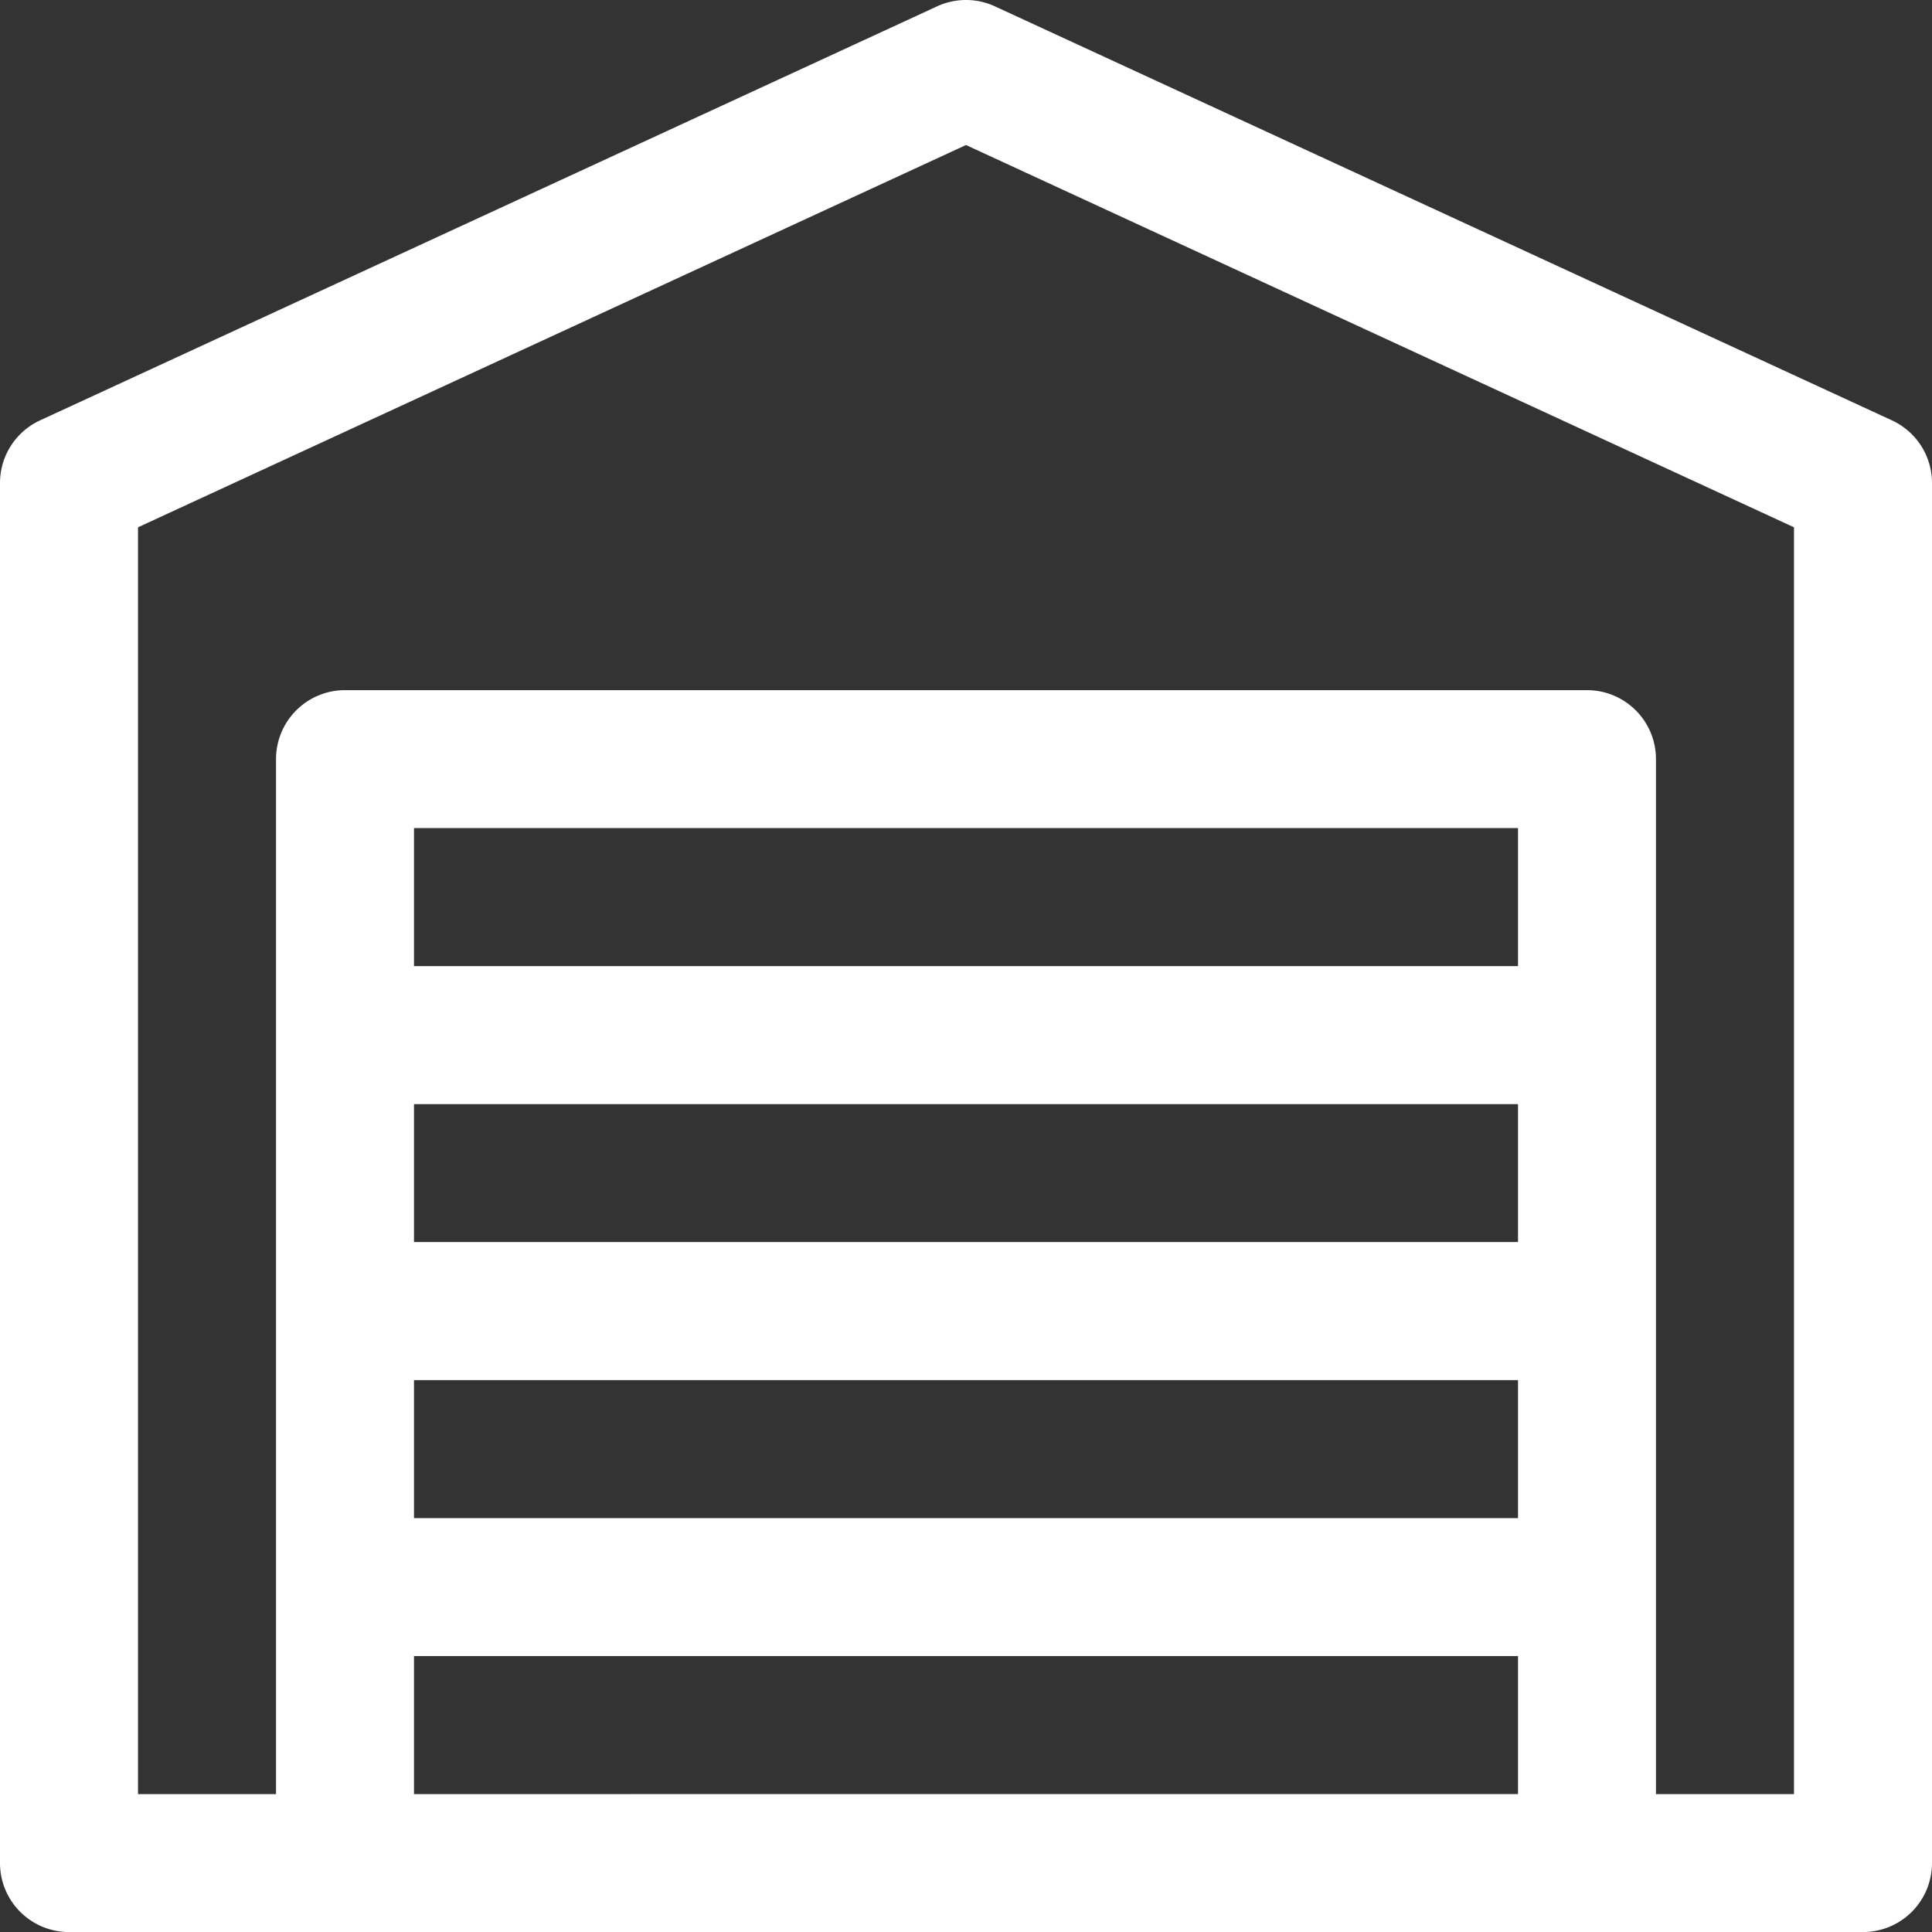
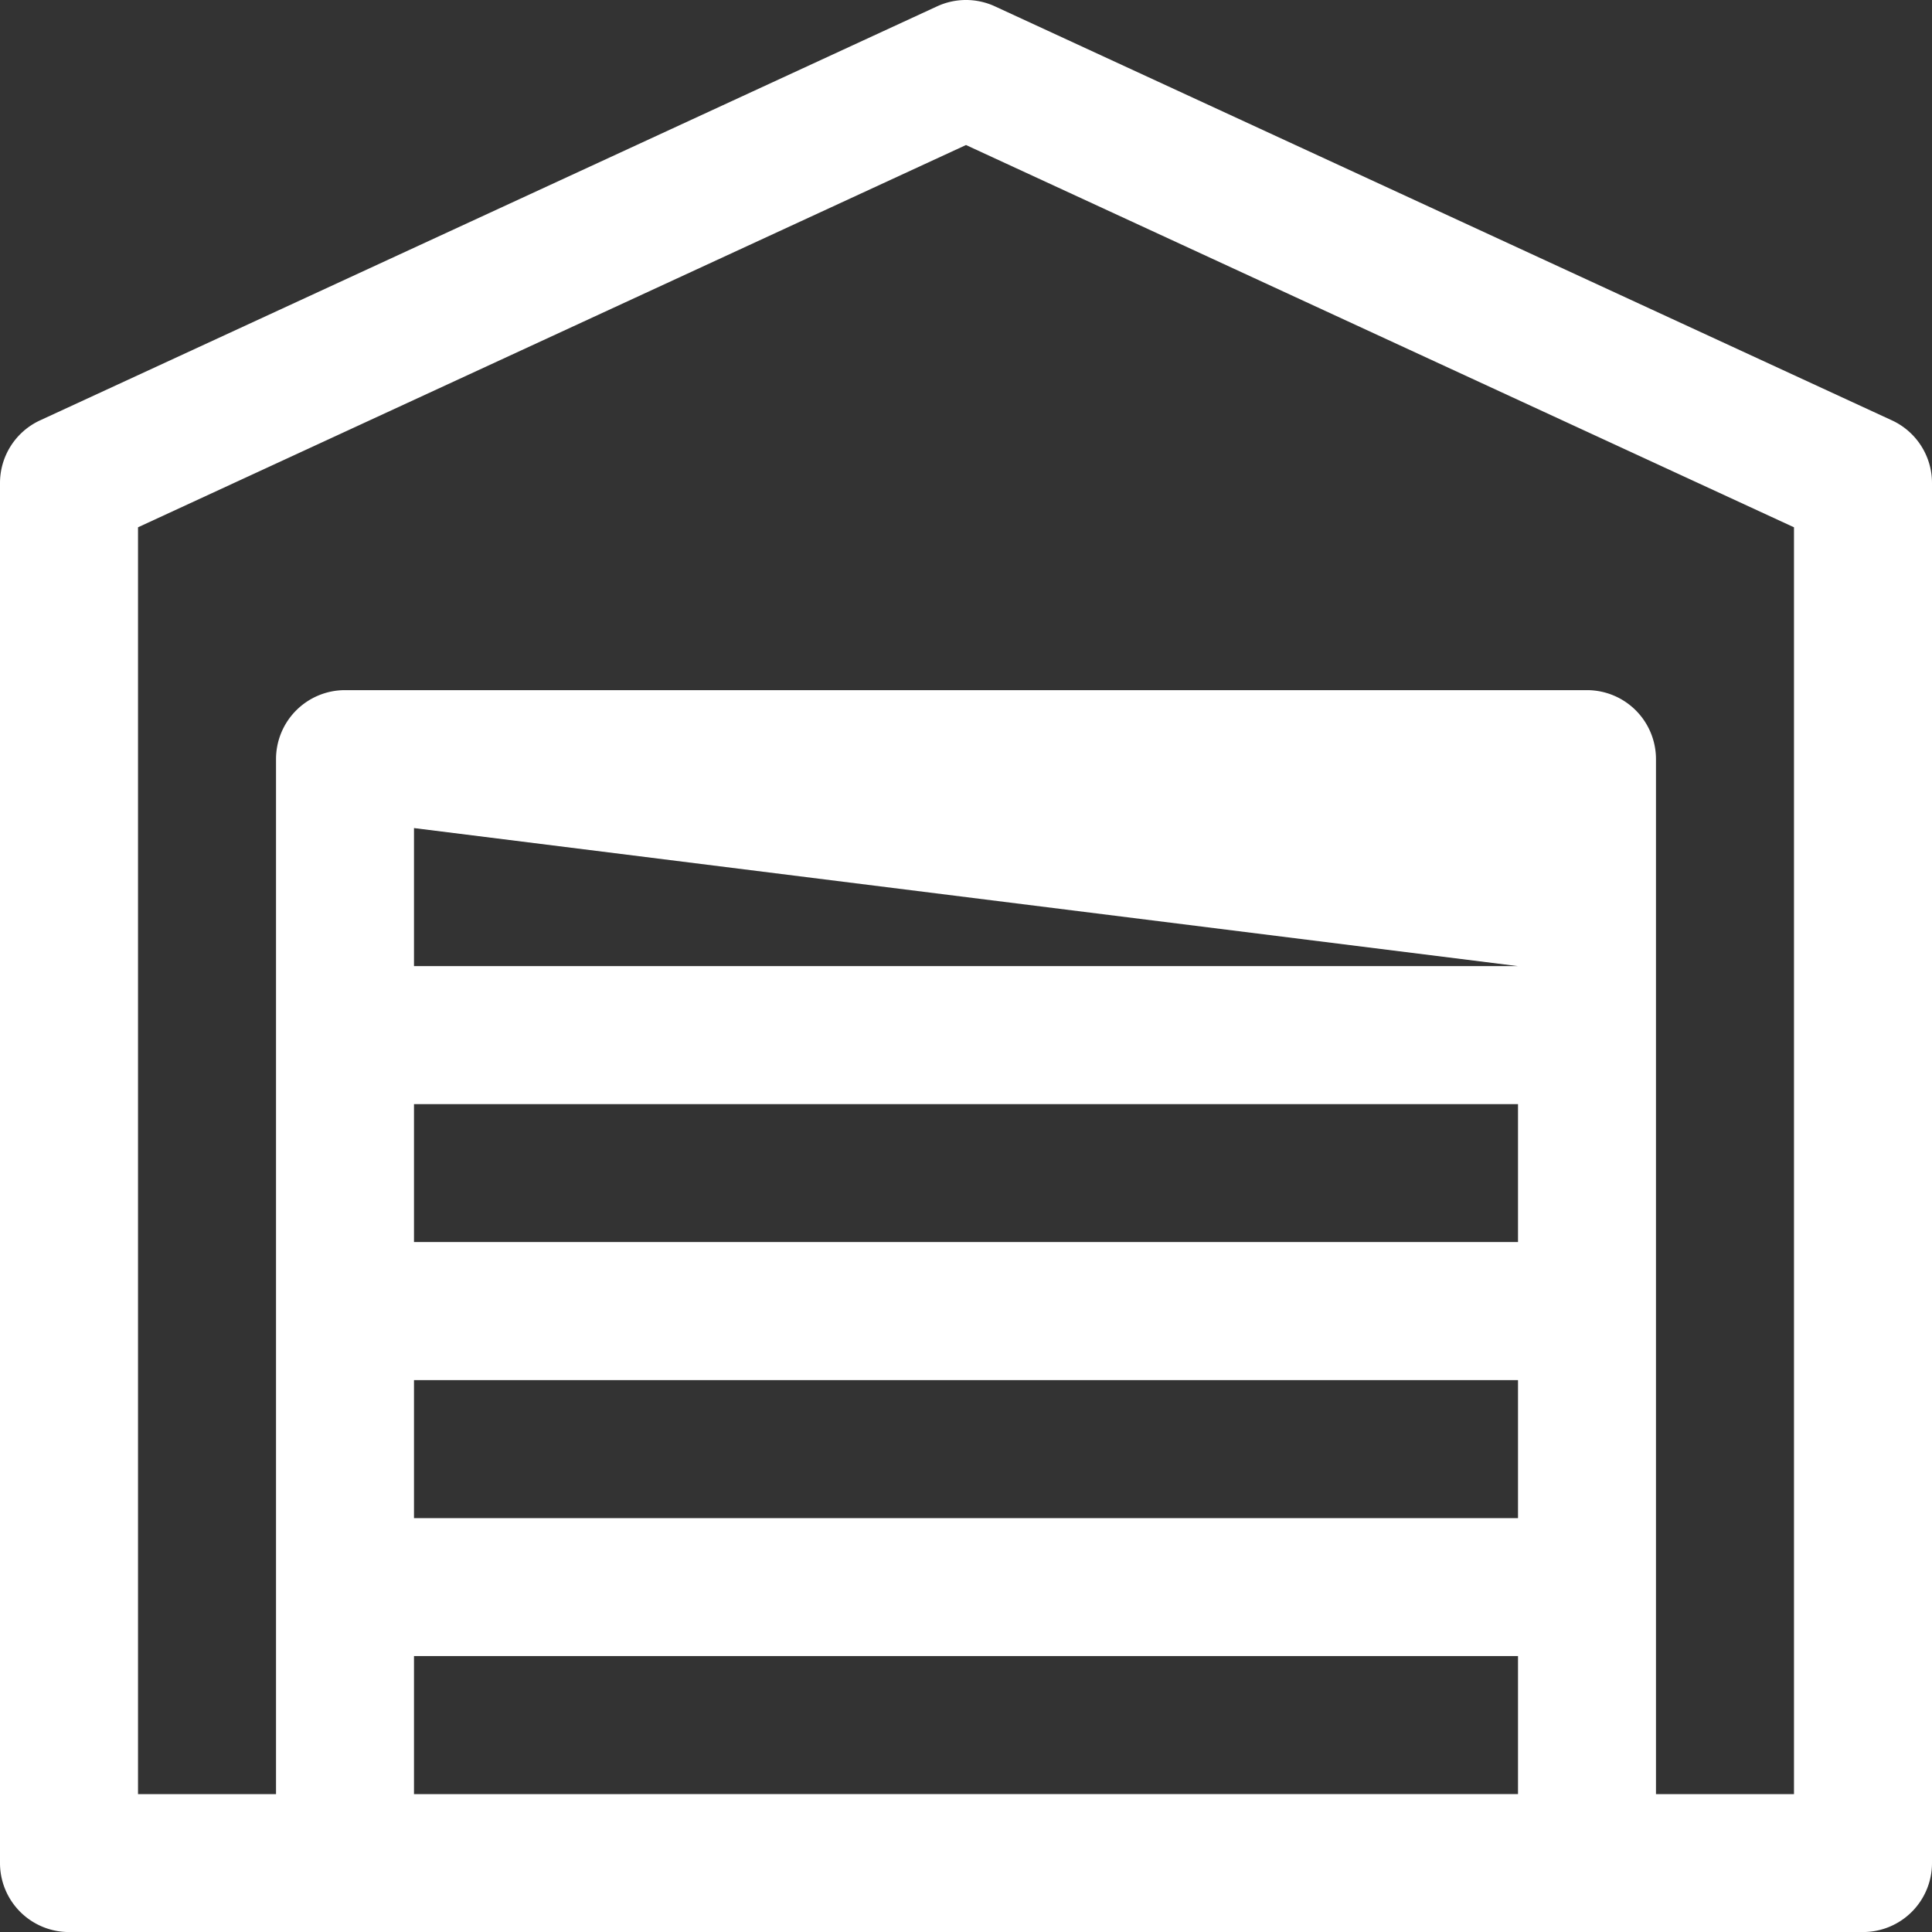
<svg xmlns="http://www.w3.org/2000/svg" width="45.734" height="45.738" viewBox="0 0 45.734 45.738">
  <rect x="0" y="0" width="45.734" height="45.738" fill="#333333" stroke="none" />
  <g id="Group_33" data-name="Group 33" transform="translate(0 10)">
-     <path id="Layer_2" data-name="Layer 2" d="M46.786,11.949l-21.233-9.8a1.633,1.633,0,0,0-1.372,0l-21.233,9.8A1.633,1.633,0,0,0,2,13.435V46.1a1.633,1.633,0,0,0,1.633,1.633H46.1A1.633,1.633,0,0,0,47.734,46.1V13.435A1.633,1.633,0,0,0,46.786,11.949ZM37.934,31.4H11.8V28.135H37.934ZM11.8,34.668H37.934v3.267H11.8Zm26.134-9.8H11.8V21.6H37.934ZM11.8,44.468V41.2H37.934v3.267Zm32.667,0H41.2v-24.5a1.633,1.633,0,0,0-1.633-1.633h-29.4a1.633,1.633,0,0,0-1.633,1.633v24.5H5.267V14.48l19.6-9.049,19.6,9.049Z" transform="translate(-2 -11.998)" fill="#fff" />
+     <path id="Layer_2" data-name="Layer 2" d="M46.786,11.949l-21.233-9.8a1.633,1.633,0,0,0-1.372,0l-21.233,9.8A1.633,1.633,0,0,0,2,13.435V46.1a1.633,1.633,0,0,0,1.633,1.633H46.1A1.633,1.633,0,0,0,47.734,46.1V13.435A1.633,1.633,0,0,0,46.786,11.949ZM37.934,31.4H11.8V28.135H37.934ZM11.8,34.668H37.934v3.267H11.8Zm26.134-9.8H11.8V21.6ZM11.8,44.468V41.2H37.934v3.267Zm32.667,0H41.2v-24.5a1.633,1.633,0,0,0-1.633-1.633h-29.4a1.633,1.633,0,0,0-1.633,1.633v24.5H5.267V14.48l19.6-9.049,19.6,9.049Z" transform="translate(-2 -11.998)" fill="#fff" />
  </g>
</svg>